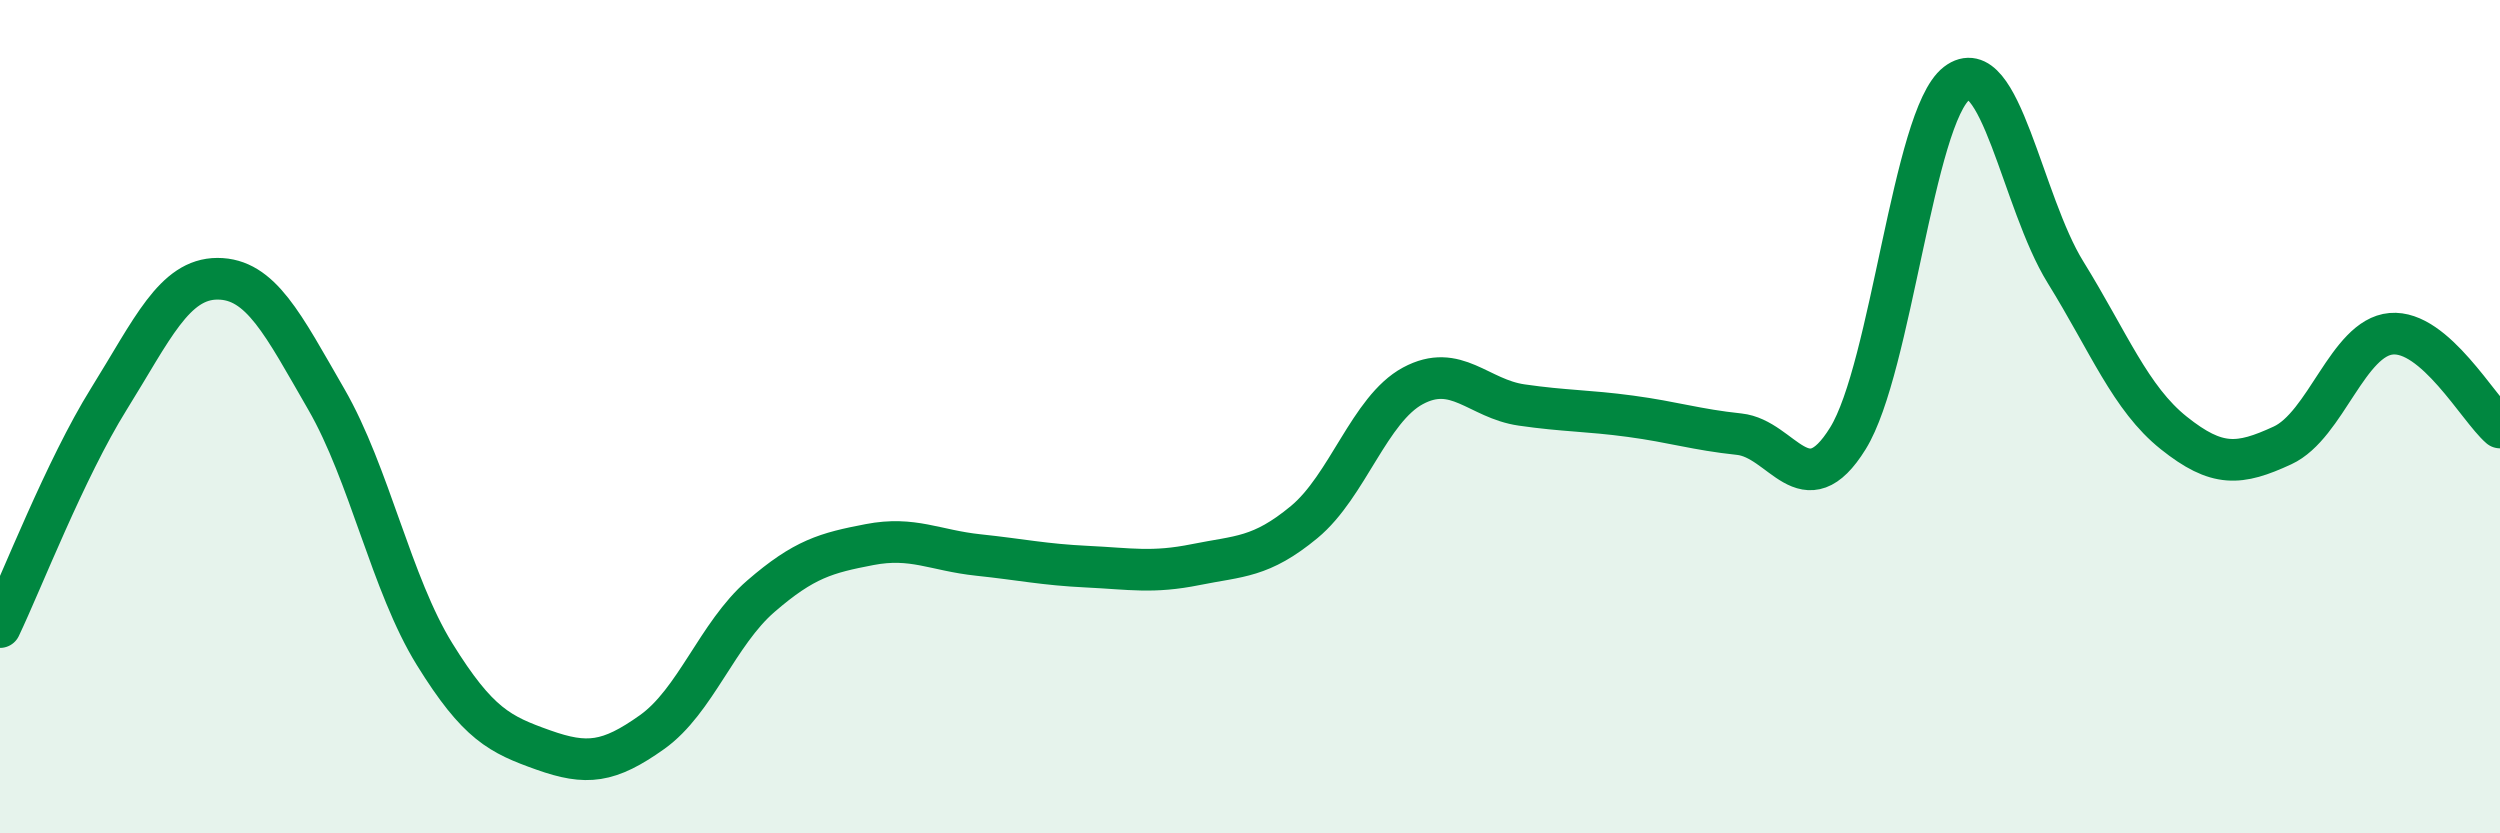
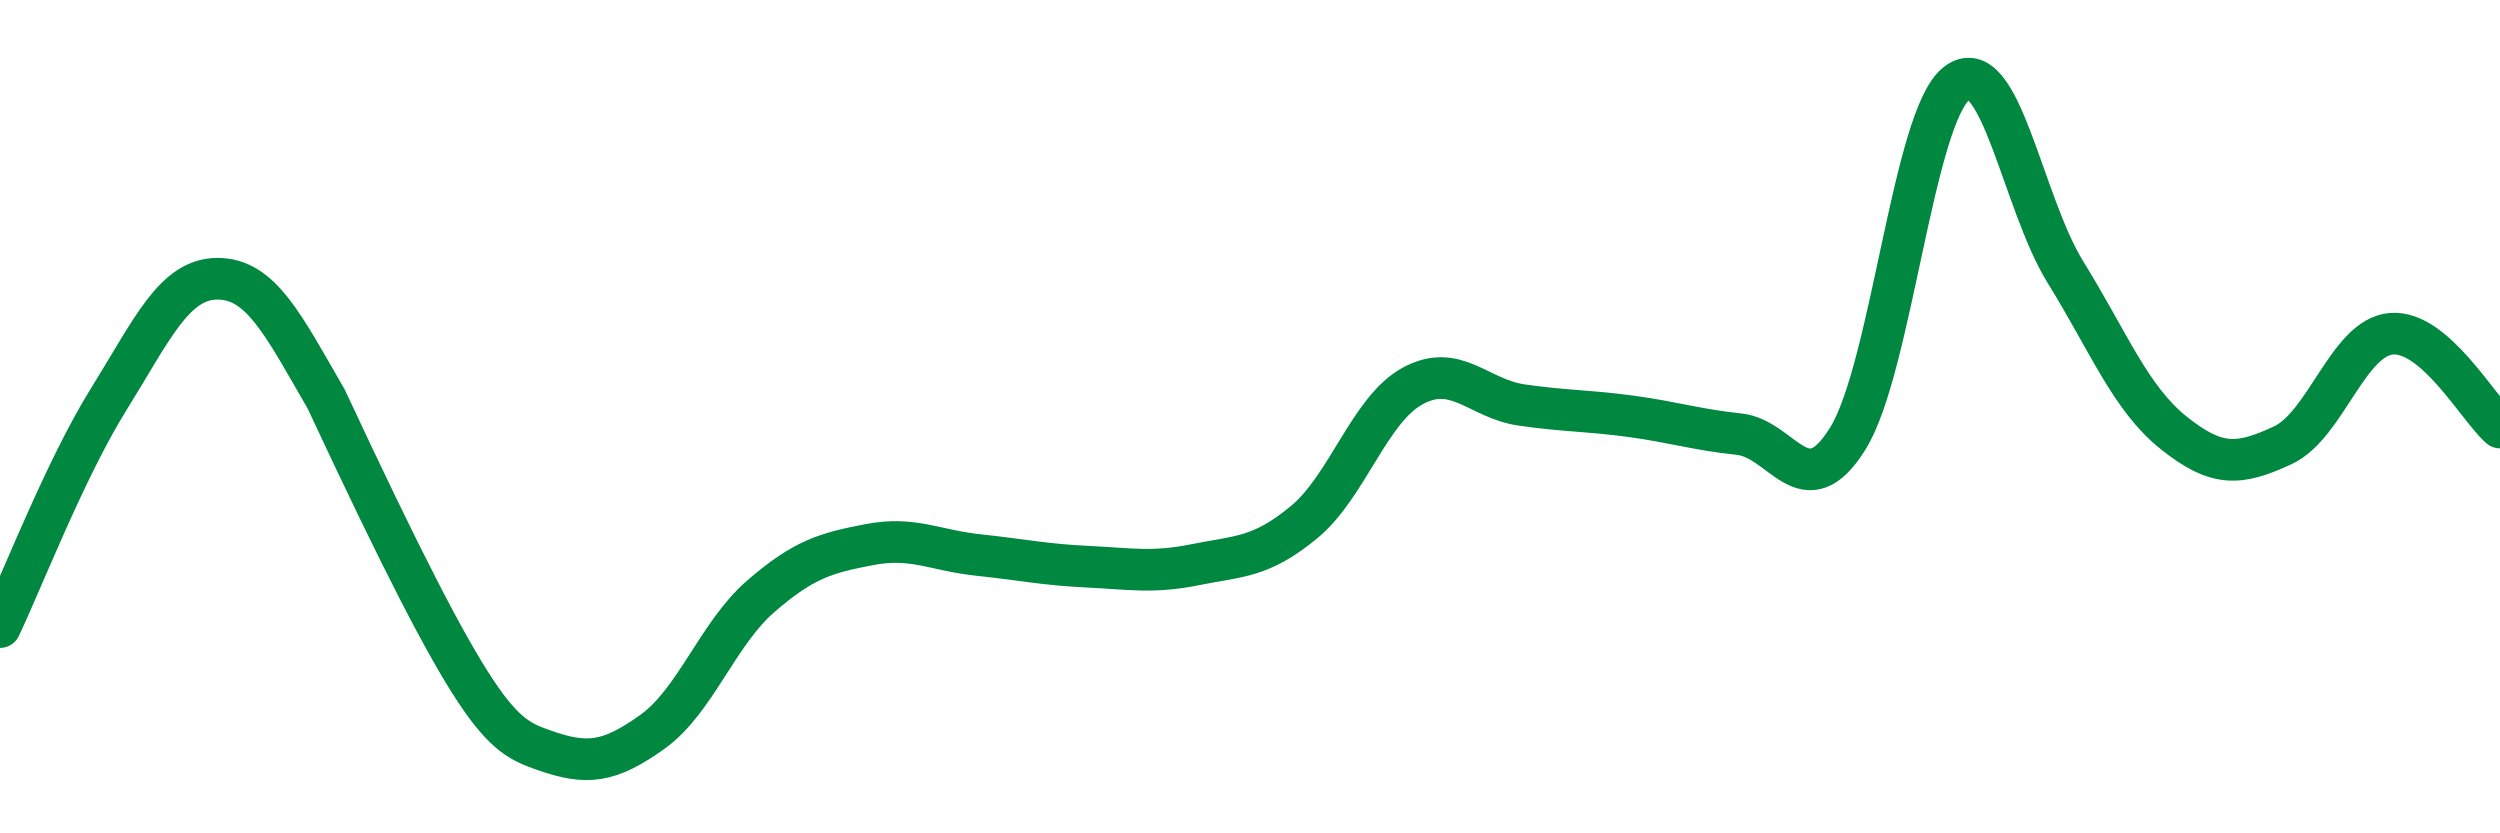
<svg xmlns="http://www.w3.org/2000/svg" width="60" height="20" viewBox="0 0 60 20">
-   <path d="M 0,15.05 C 0.52,13.96 1.57,11.25 2.61,9.58 C 3.65,7.91 4.18,6.69 5.22,6.69 C 6.26,6.69 6.79,7.78 7.83,9.58 C 8.87,11.38 9.39,14.02 10.43,15.7 C 11.47,17.38 12,17.63 13.04,18 C 14.08,18.37 14.61,18.31 15.65,17.57 C 16.69,16.83 17.22,15.21 18.26,14.31 C 19.3,13.41 19.83,13.27 20.87,13.07 C 21.91,12.87 22.44,13.21 23.48,13.32 C 24.52,13.43 25.05,13.55 26.09,13.6 C 27.13,13.65 27.66,13.76 28.7,13.55 C 29.74,13.34 30.26,13.39 31.3,12.53 C 32.34,11.67 32.87,9.82 33.91,9.26 C 34.95,8.7 35.48,9.57 36.52,9.72 C 37.56,9.87 38.09,9.85 39.13,9.99 C 40.17,10.13 40.7,10.31 41.74,10.42 C 42.78,10.53 43.31,12.2 44.35,10.52 C 45.39,8.84 45.92,2.8 46.96,2 C 48,1.2 48.53,4.85 49.57,6.53 C 50.61,8.21 51.13,9.56 52.17,10.39 C 53.21,11.22 53.74,11.17 54.78,10.69 C 55.82,10.21 56.35,8.1 57.39,8.01 C 58.43,7.92 59.48,9.81 60,10.26L60 20L0 20Z" fill="#008740" opacity="0.1" stroke-linecap="round" stroke-linejoin="round" />
-   <path d="M 0,15.05 C 0.52,13.96 1.57,11.25 2.61,9.58 C 3.65,7.91 4.18,6.69 5.22,6.69 C 6.26,6.69 6.79,7.78 7.83,9.58 C 8.87,11.38 9.39,14.02 10.43,15.7 C 11.47,17.38 12,17.63 13.04,18 C 14.08,18.37 14.61,18.31 15.65,17.57 C 16.69,16.83 17.22,15.21 18.26,14.31 C 19.3,13.41 19.83,13.27 20.87,13.07 C 21.91,12.87 22.44,13.21 23.48,13.32 C 24.52,13.43 25.05,13.55 26.09,13.6 C 27.13,13.65 27.66,13.76 28.7,13.55 C 29.74,13.34 30.26,13.39 31.3,12.53 C 32.34,11.67 32.87,9.82 33.91,9.26 C 34.95,8.7 35.48,9.57 36.52,9.72 C 37.56,9.87 38.09,9.85 39.13,9.99 C 40.17,10.13 40.7,10.31 41.74,10.42 C 42.78,10.53 43.31,12.2 44.35,10.52 C 45.39,8.84 45.92,2.8 46.96,2 C 48,1.2 48.53,4.85 49.57,6.53 C 50.61,8.21 51.13,9.56 52.17,10.39 C 53.21,11.22 53.74,11.17 54.78,10.69 C 55.82,10.21 56.35,8.1 57.39,8.01 C 58.43,7.92 59.48,9.81 60,10.26" stroke="#008740" stroke-width="1" fill="none" stroke-linecap="round" stroke-linejoin="round" />
+   <path d="M 0,15.05 C 0.52,13.96 1.57,11.25 2.61,9.58 C 3.65,7.91 4.18,6.69 5.22,6.69 C 6.26,6.69 6.79,7.78 7.83,9.58 C 11.47,17.38 12,17.63 13.04,18 C 14.08,18.37 14.61,18.31 15.65,17.57 C 16.69,16.83 17.22,15.21 18.26,14.31 C 19.3,13.41 19.83,13.27 20.87,13.07 C 21.91,12.87 22.44,13.21 23.48,13.32 C 24.52,13.43 25.05,13.55 26.09,13.6 C 27.13,13.65 27.66,13.76 28.7,13.55 C 29.74,13.34 30.26,13.39 31.3,12.53 C 32.34,11.67 32.87,9.82 33.91,9.26 C 34.95,8.7 35.48,9.57 36.52,9.72 C 37.56,9.87 38.09,9.85 39.13,9.99 C 40.17,10.13 40.7,10.31 41.74,10.42 C 42.78,10.53 43.31,12.2 44.35,10.52 C 45.39,8.84 45.92,2.8 46.96,2 C 48,1.2 48.53,4.85 49.57,6.53 C 50.61,8.21 51.13,9.56 52.17,10.39 C 53.21,11.22 53.74,11.17 54.78,10.69 C 55.82,10.21 56.35,8.1 57.39,8.01 C 58.43,7.92 59.48,9.81 60,10.26" stroke="#008740" stroke-width="1" fill="none" stroke-linecap="round" stroke-linejoin="round" />
</svg>